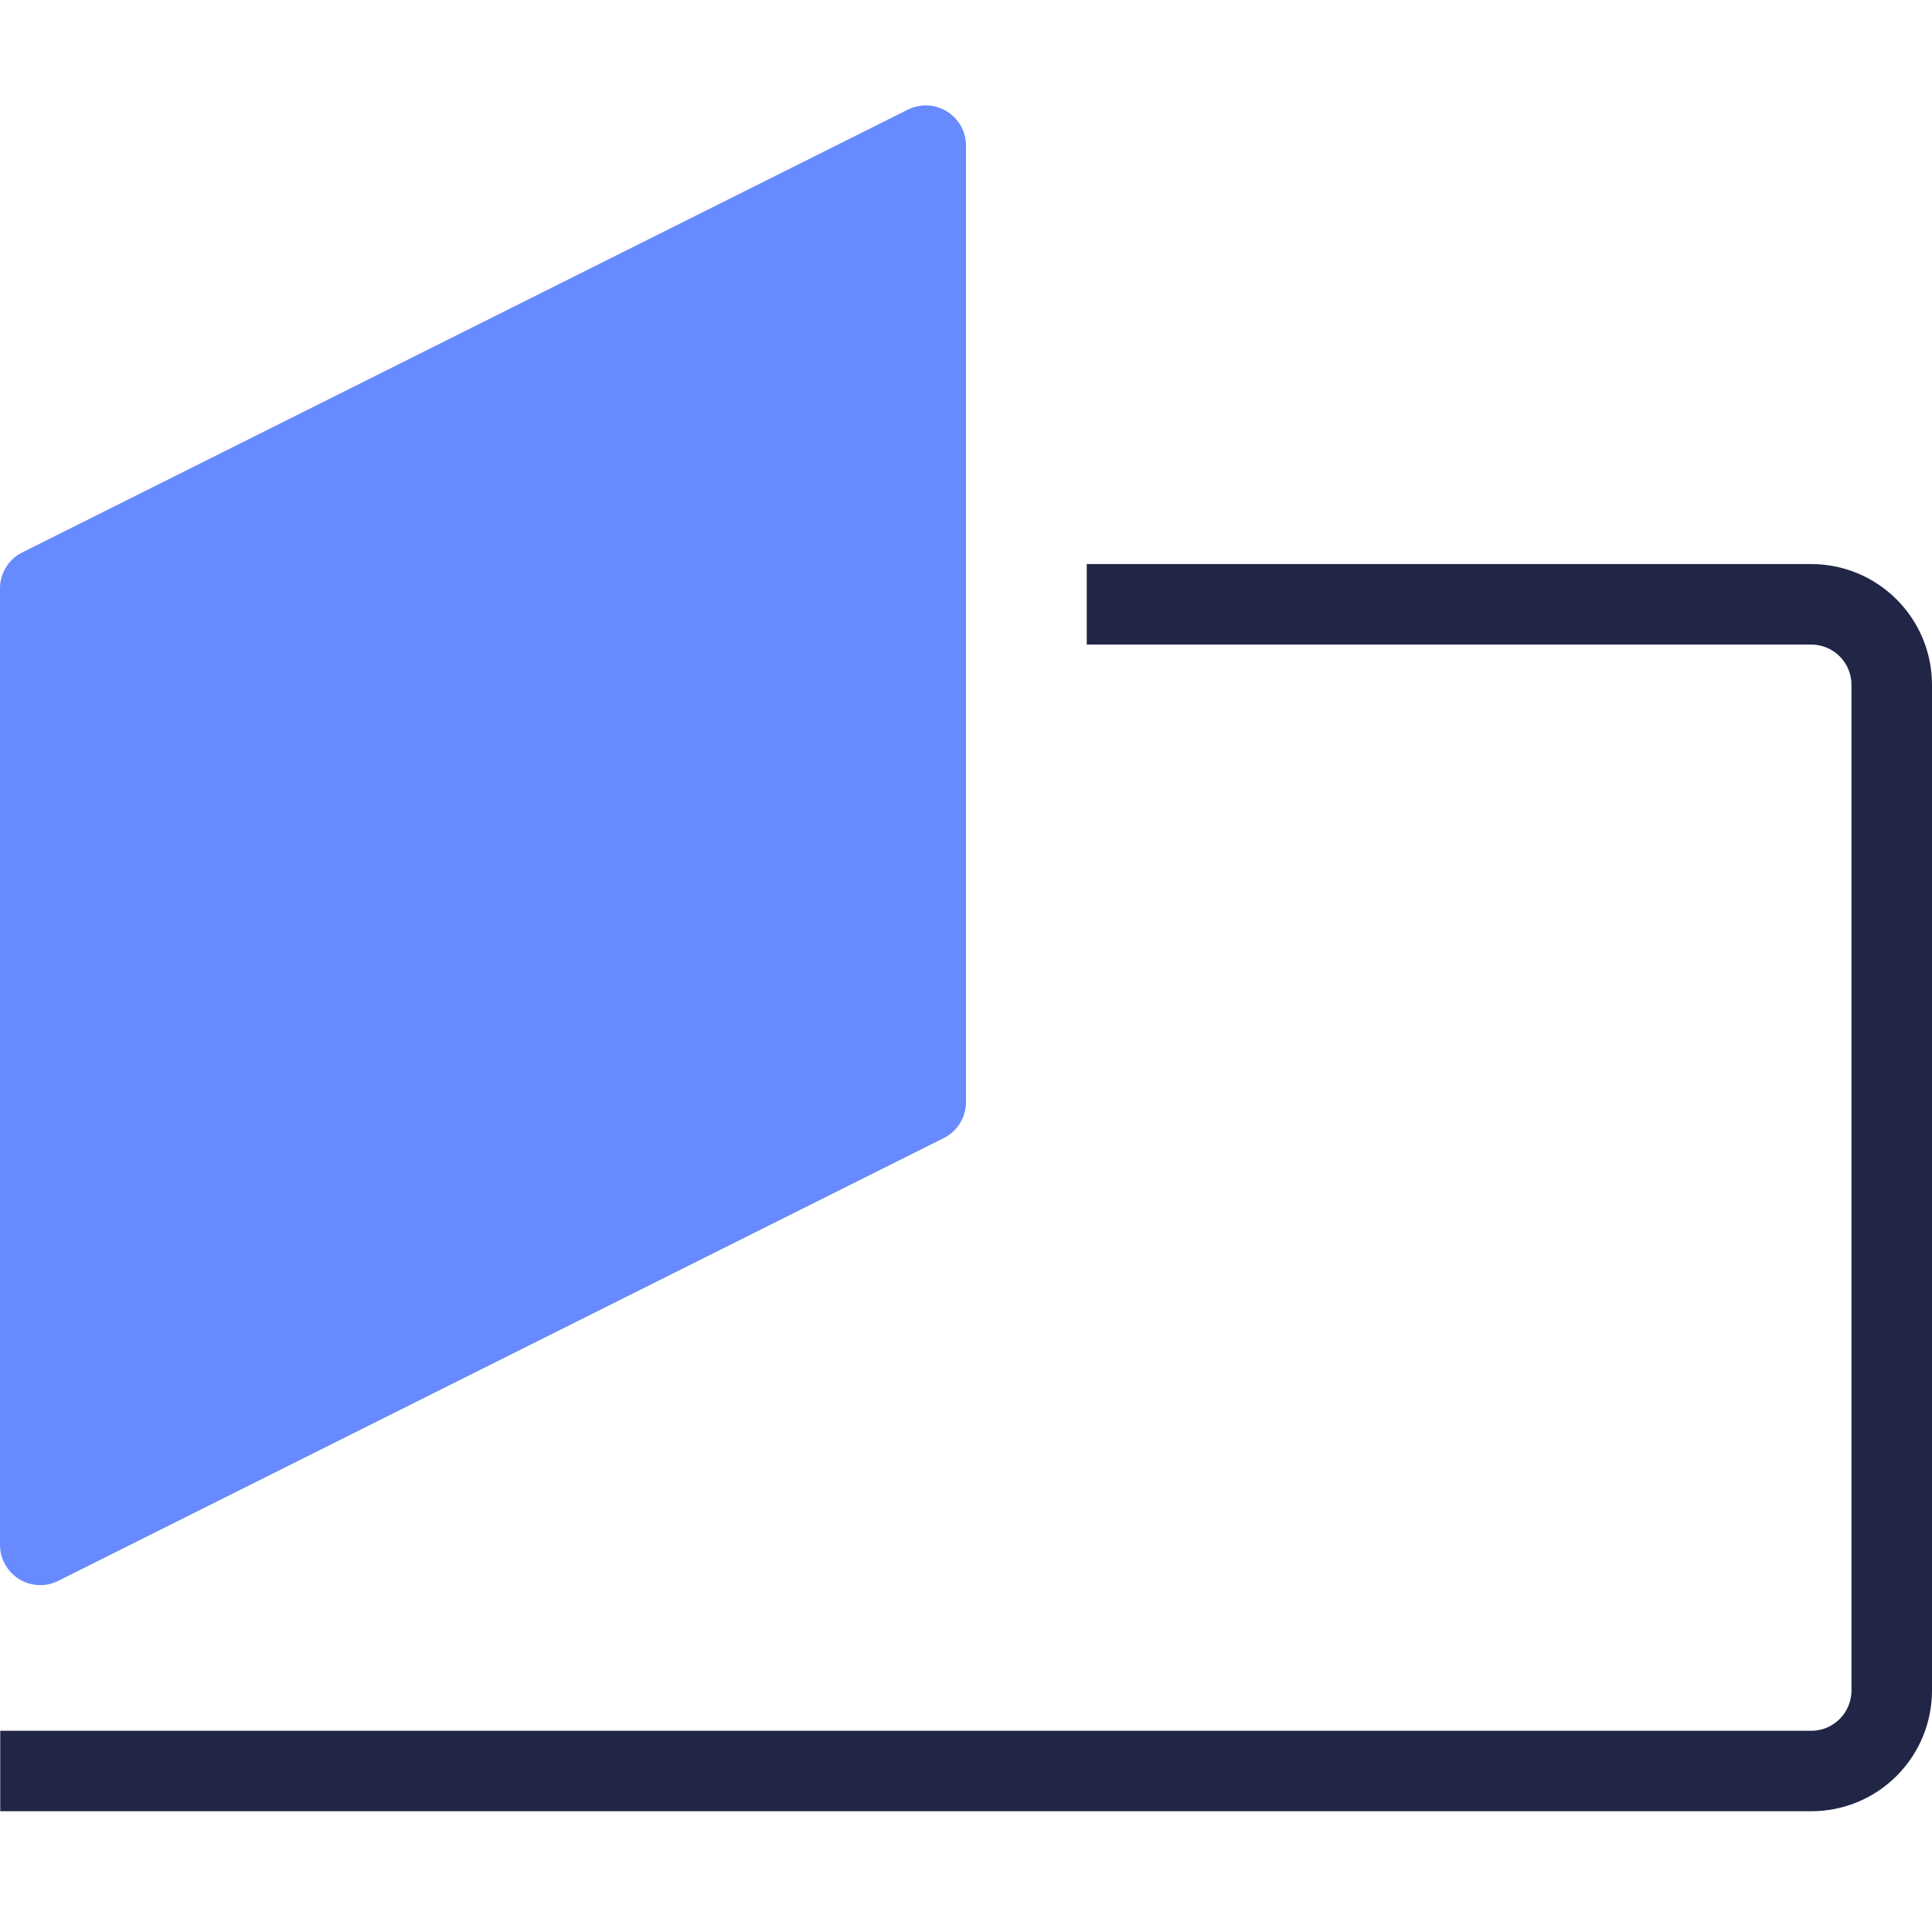
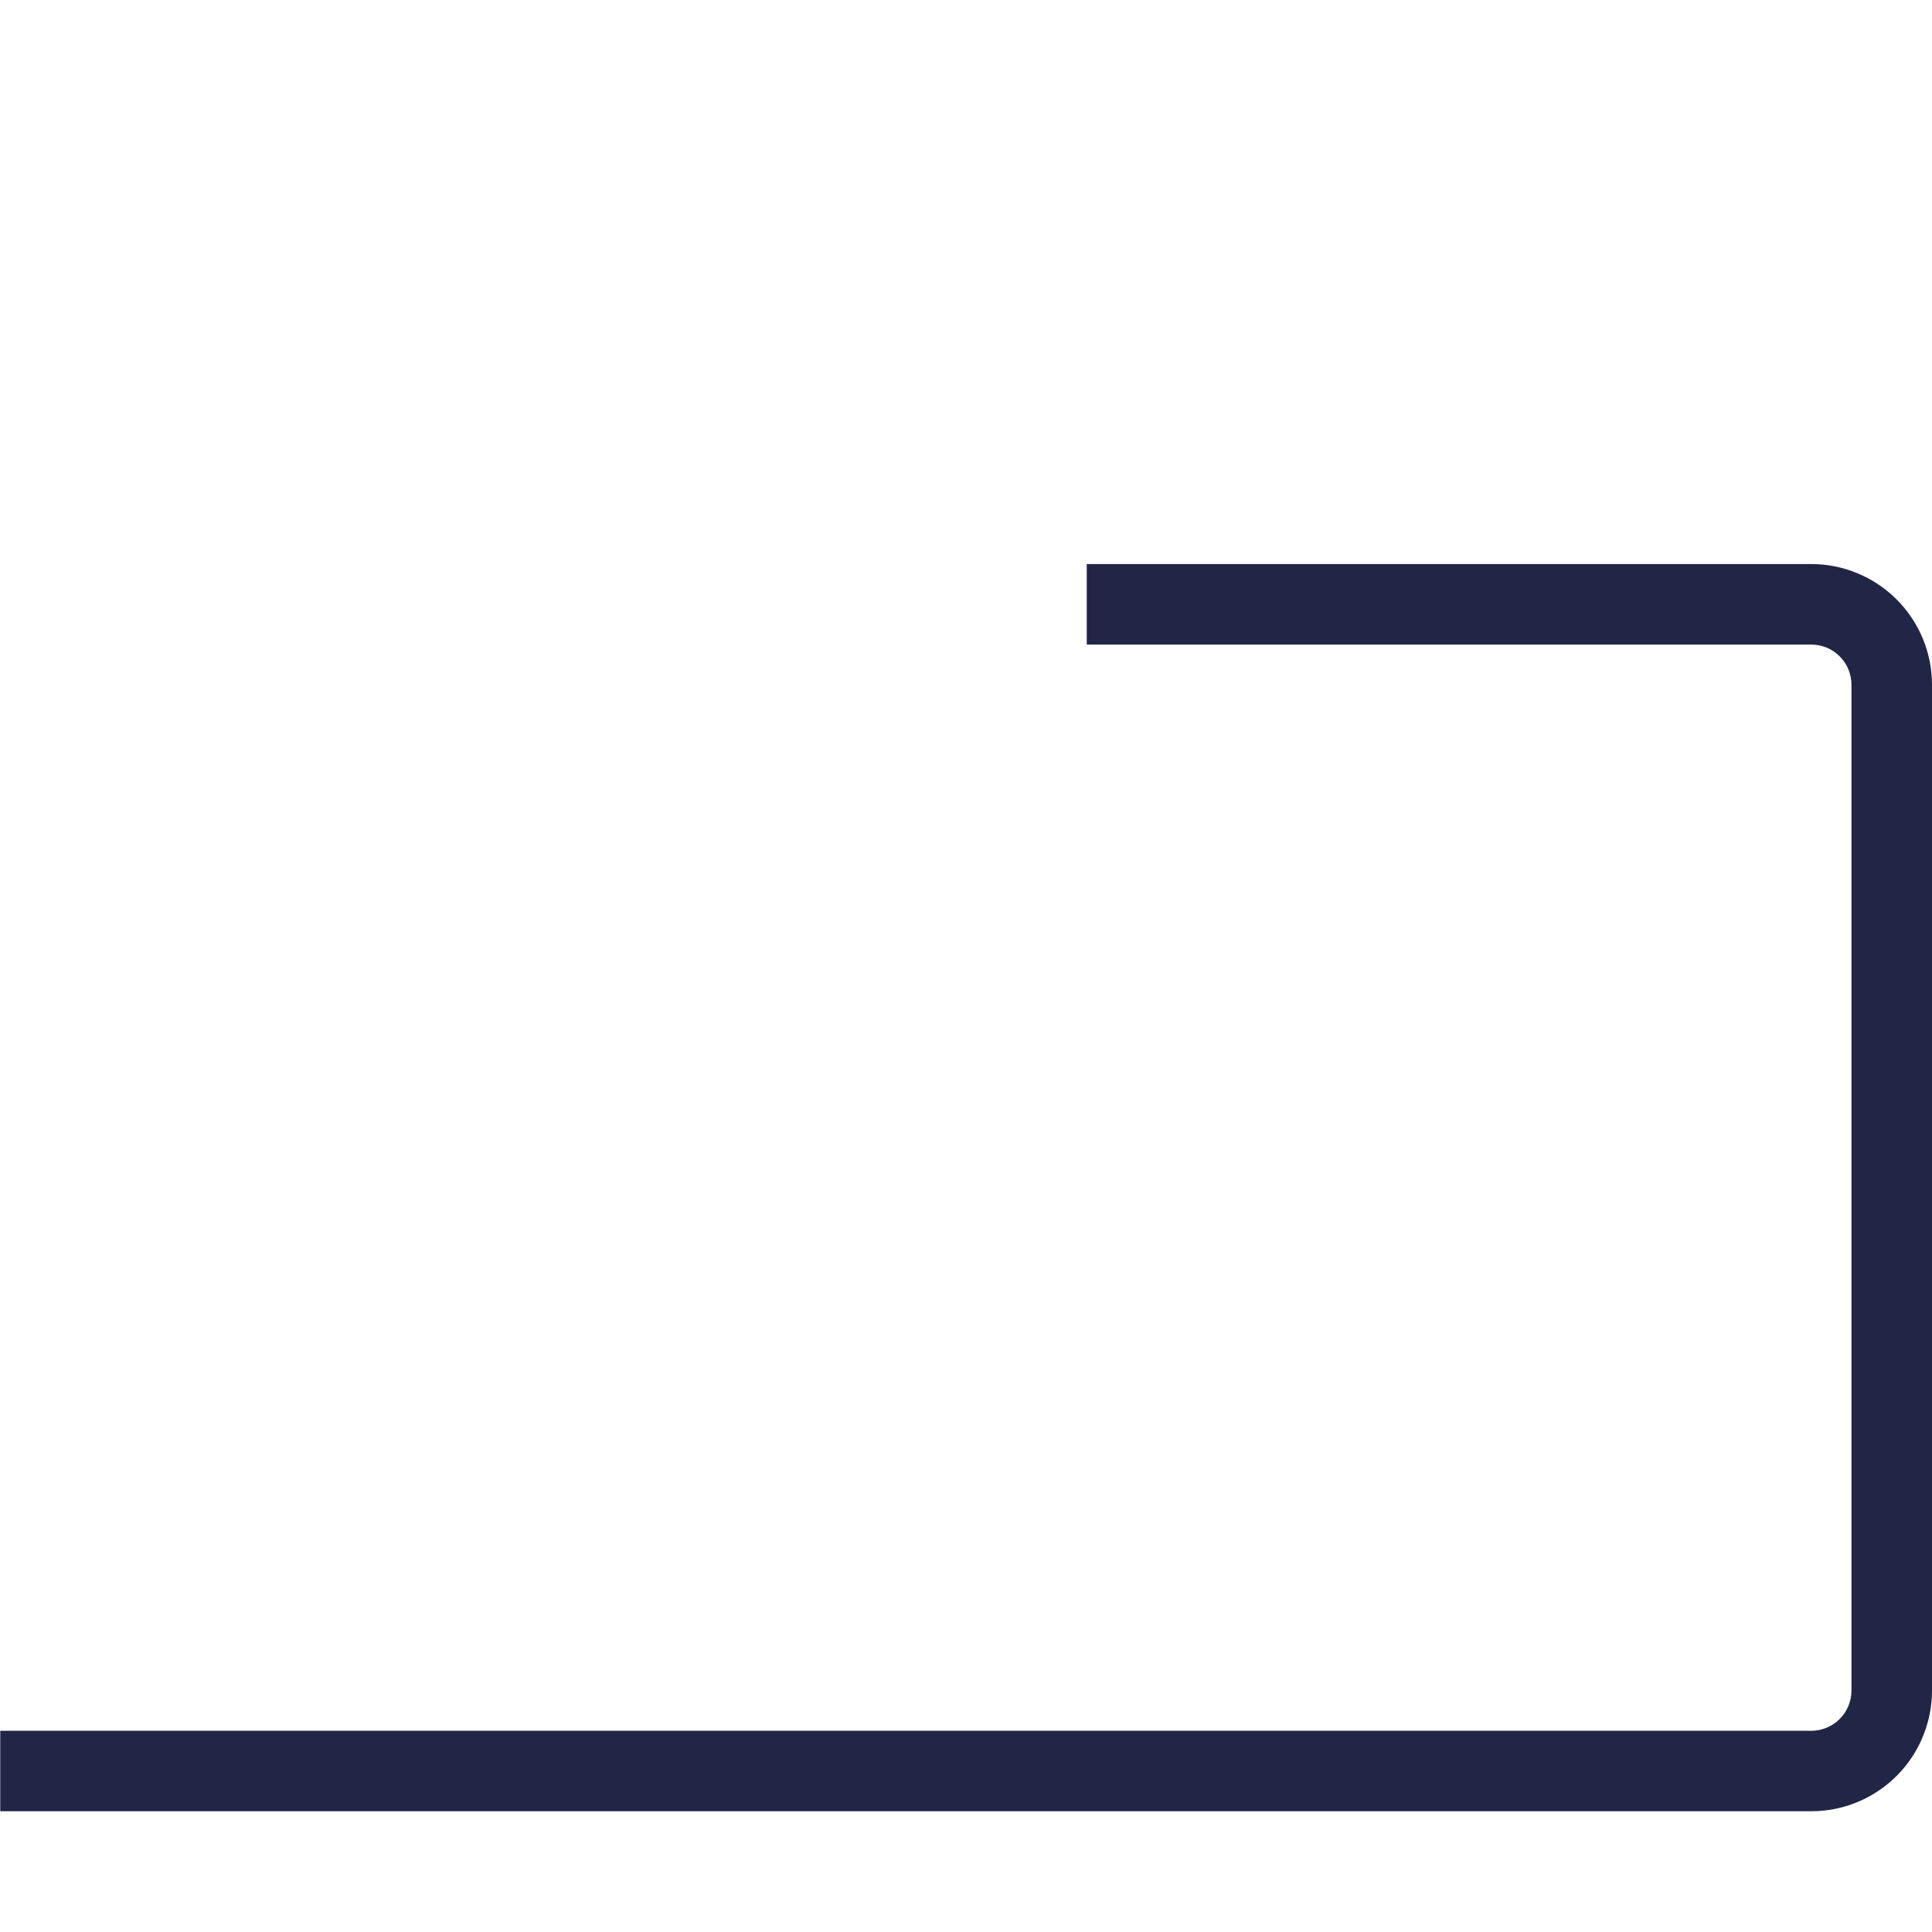
<svg xmlns="http://www.w3.org/2000/svg" width="40" height="40" viewBox="0 0 40 40" fill="none">
-   <path d="M1.206 32.73L19.539 23.563C19.678 23.494 19.794 23.388 19.875 23.256C19.957 23.125 20 22.973 20 22.818V3.015C20 2.873 19.964 2.733 19.894 2.609C19.825 2.485 19.726 2.381 19.605 2.307C19.484 2.232 19.346 2.189 19.204 2.183C19.062 2.177 18.921 2.207 18.794 2.27L0.461 11.437C0.322 11.506 0.206 11.612 0.125 11.744C0.043 11.875 8.26239e-05 12.027 0 12.182L0 31.985C7.58078e-05 32.127 0.036 32.267 0.106 32.391C0.175 32.515 0.275 32.619 0.395 32.694C0.516 32.768 0.654 32.811 0.796 32.817C0.938 32.824 1.079 32.794 1.206 32.73Z" fill="#678BFF" />
  <path d="M40 35V14.178C40 13.515 39.737 12.88 39.268 12.411C38.799 11.942 38.163 11.678 37.5 11.678H22.5V13.345H37.5C37.721 13.345 37.933 13.433 38.089 13.589C38.245 13.745 38.333 13.957 38.333 14.178V35C38.333 35.221 38.245 35.433 38.089 35.589C37.933 35.746 37.721 35.834 37.5 35.834H0.005V37.5H37.5C38.163 37.5 38.799 37.237 39.268 36.768C39.737 36.299 40 35.663 40 35Z" fill="#212647" />
</svg>